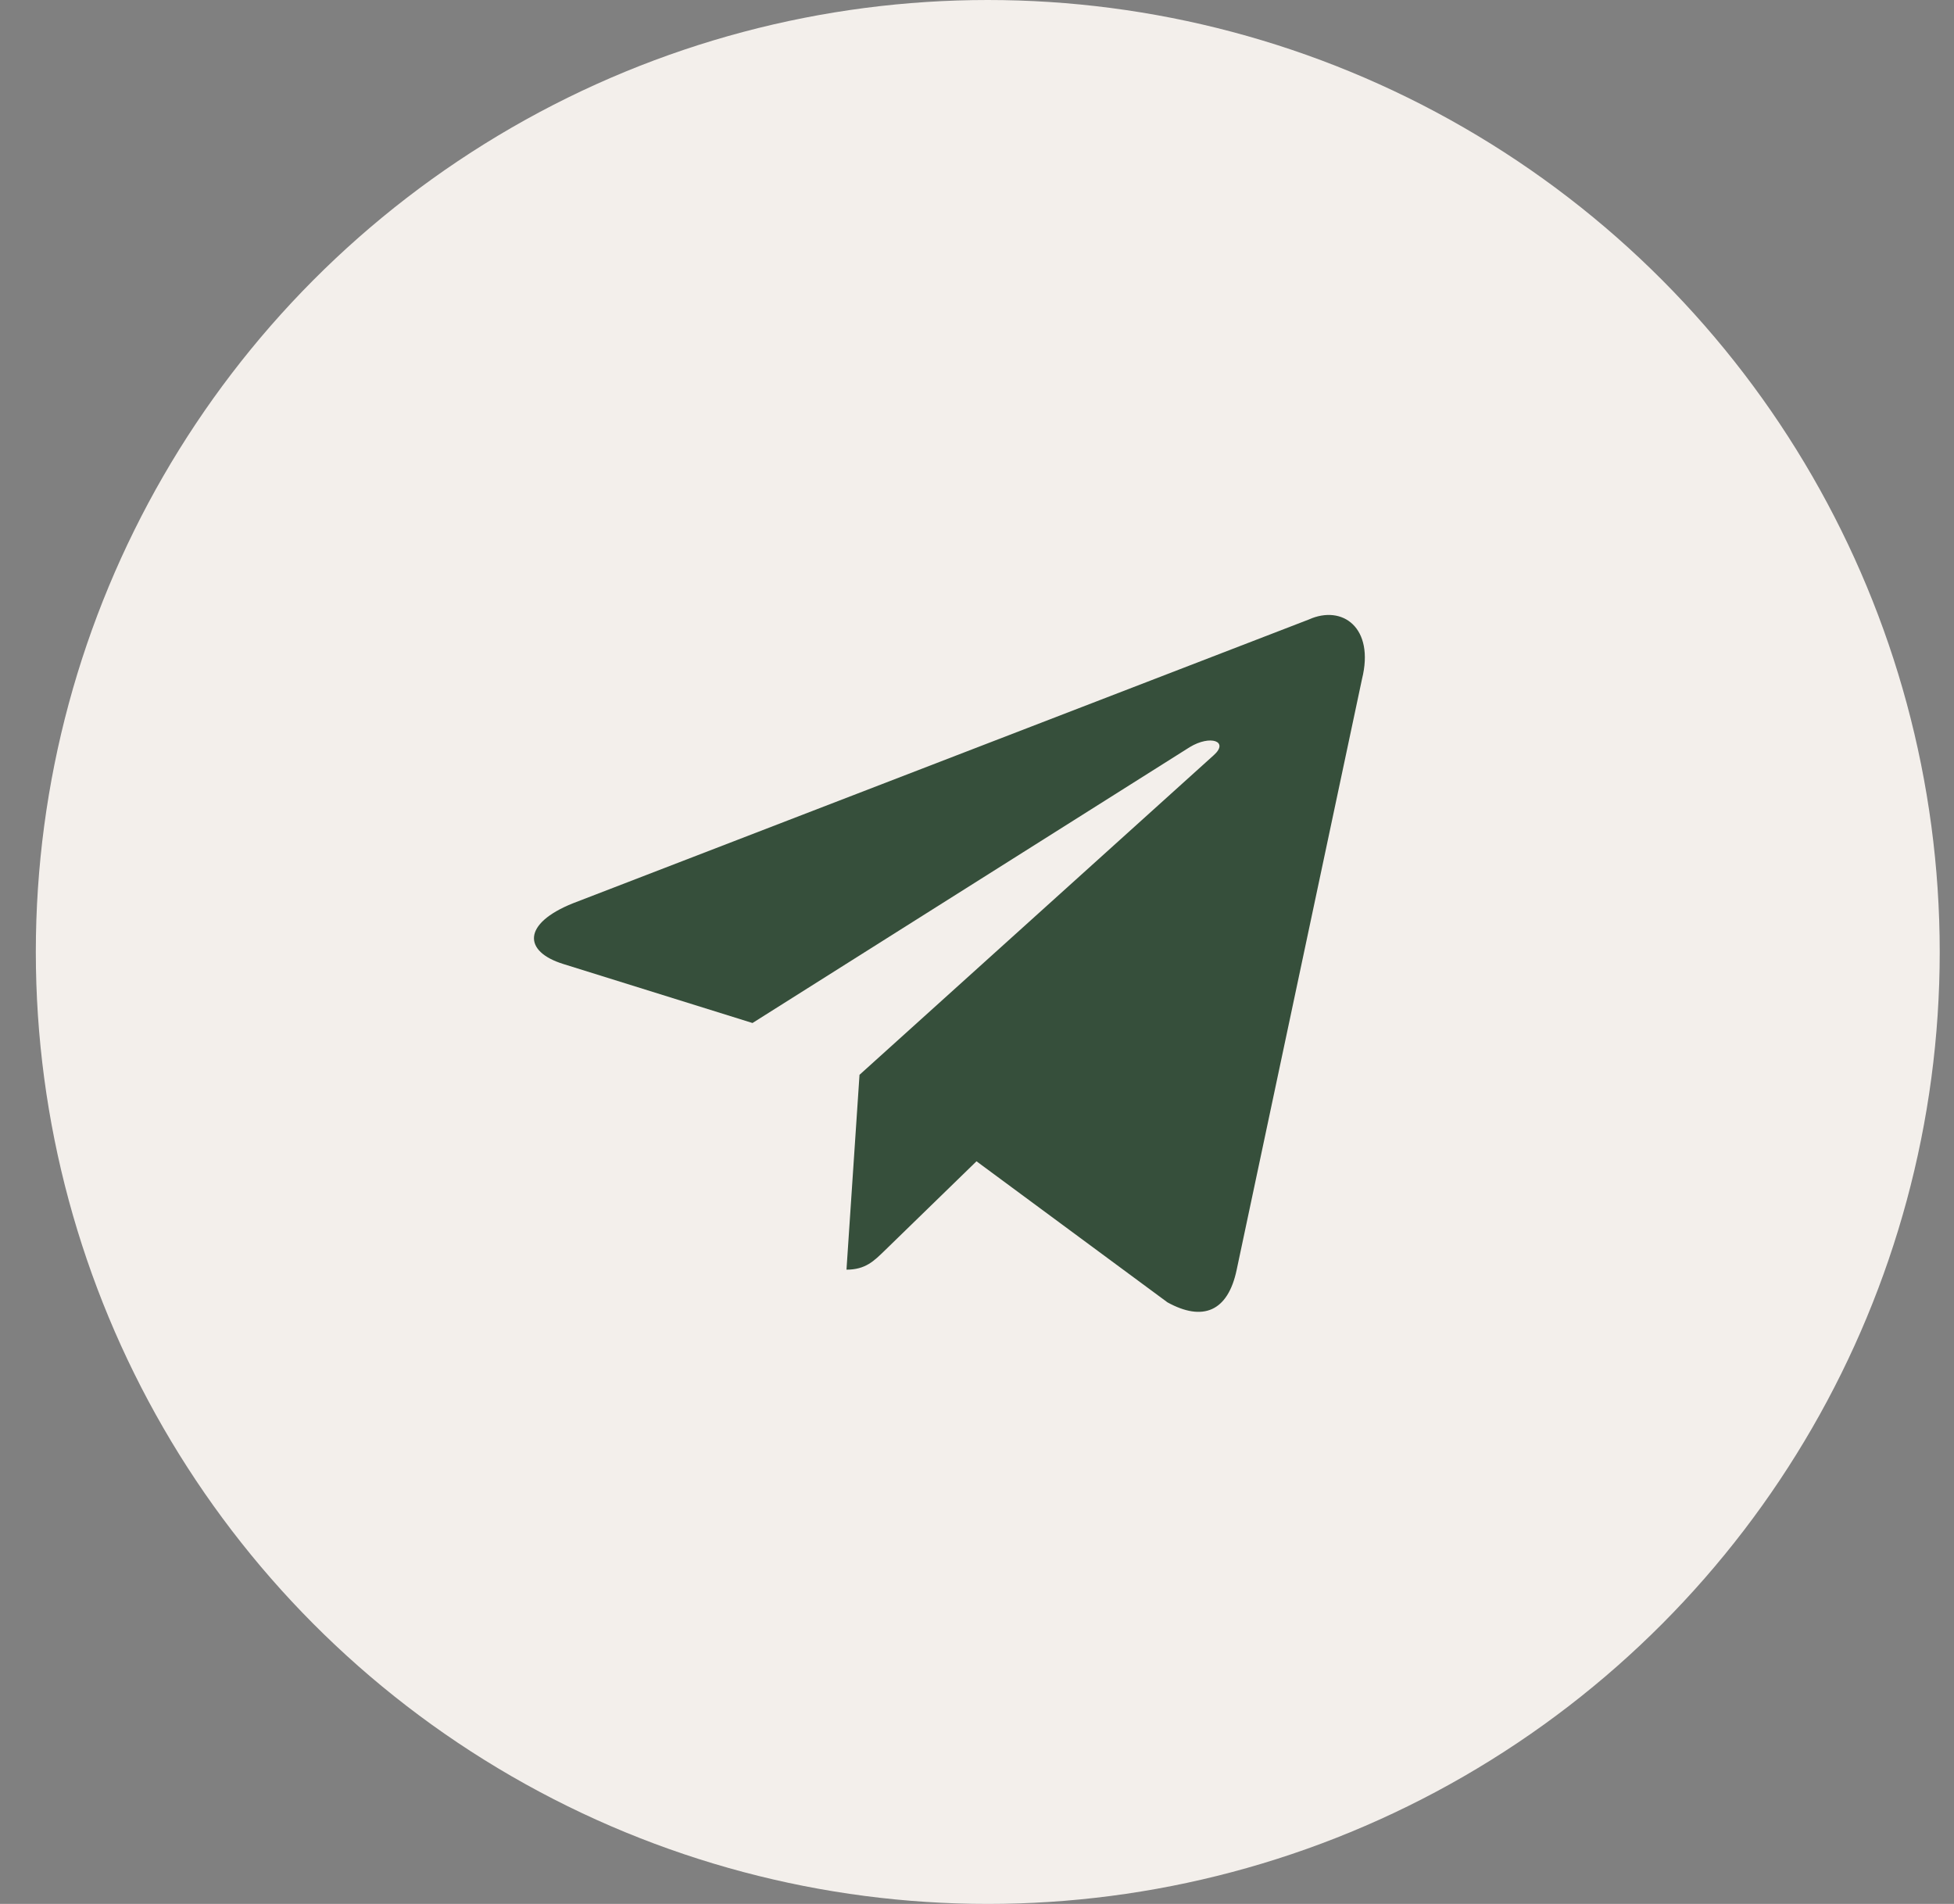
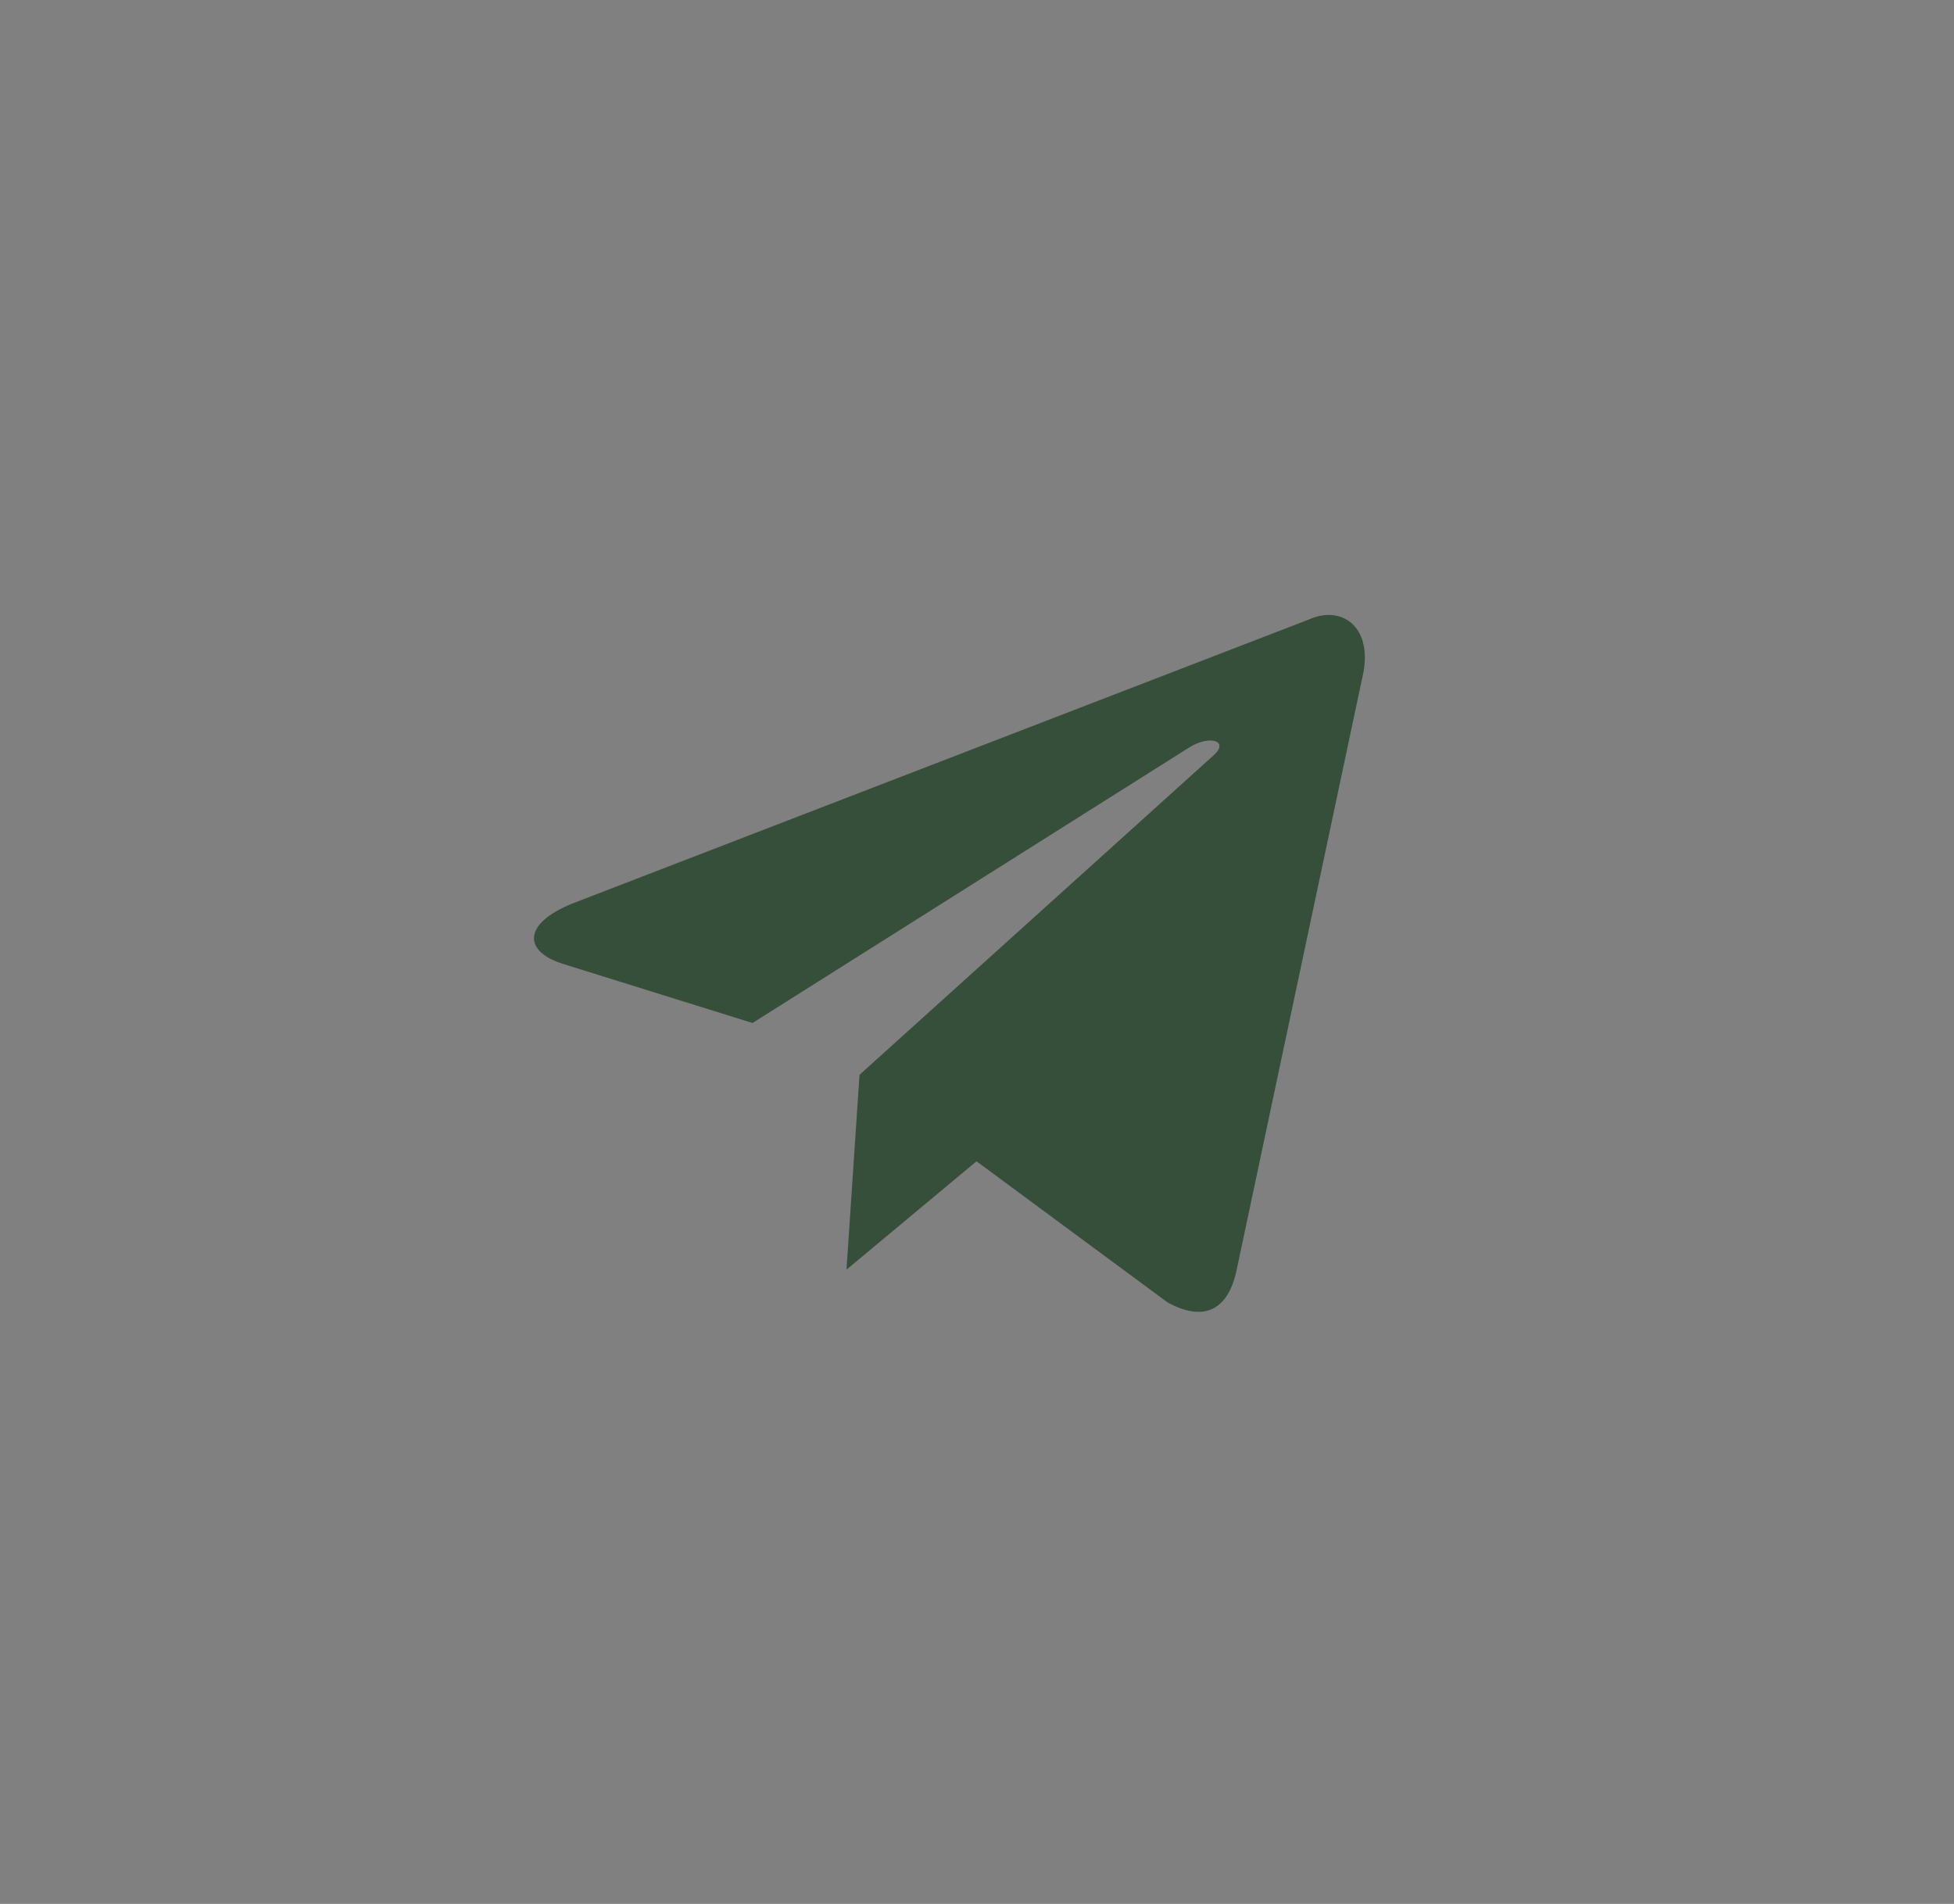
<svg xmlns="http://www.w3.org/2000/svg" width="39" height="38" viewBox="0 0 39 38" fill="none">
  <rect x="0" y="0" width="39" height="38" fill="#808080" stroke="none" />
-   <circle cx="19.715" cy="19" r="19" fill="#F3EFEB" />
-   <path d="M26.122 12.365L11.432 18.03C10.429 18.433 10.435 18.992 11.248 19.242L15.019 20.418L23.746 14.912C24.159 14.661 24.535 14.796 24.226 15.072L17.155 21.452H17.154L17.155 21.453L16.895 25.341C17.276 25.341 17.445 25.166 17.658 24.96L19.49 23.178L23.301 25.993C24.003 26.38 24.508 26.181 24.683 25.343L27.184 13.554C27.44 12.527 26.793 12.062 26.122 12.365V12.365Z" fill="#364F3B" />
+   <path d="M26.122 12.365L11.432 18.03C10.429 18.433 10.435 18.992 11.248 19.242L15.019 20.418L23.746 14.912C24.159 14.661 24.535 14.796 24.226 15.072L17.155 21.452H17.154L17.155 21.453L16.895 25.341L19.49 23.178L23.301 25.993C24.003 26.38 24.508 26.181 24.683 25.343L27.184 13.554C27.44 12.527 26.793 12.062 26.122 12.365V12.365Z" fill="#364F3B" />
</svg>